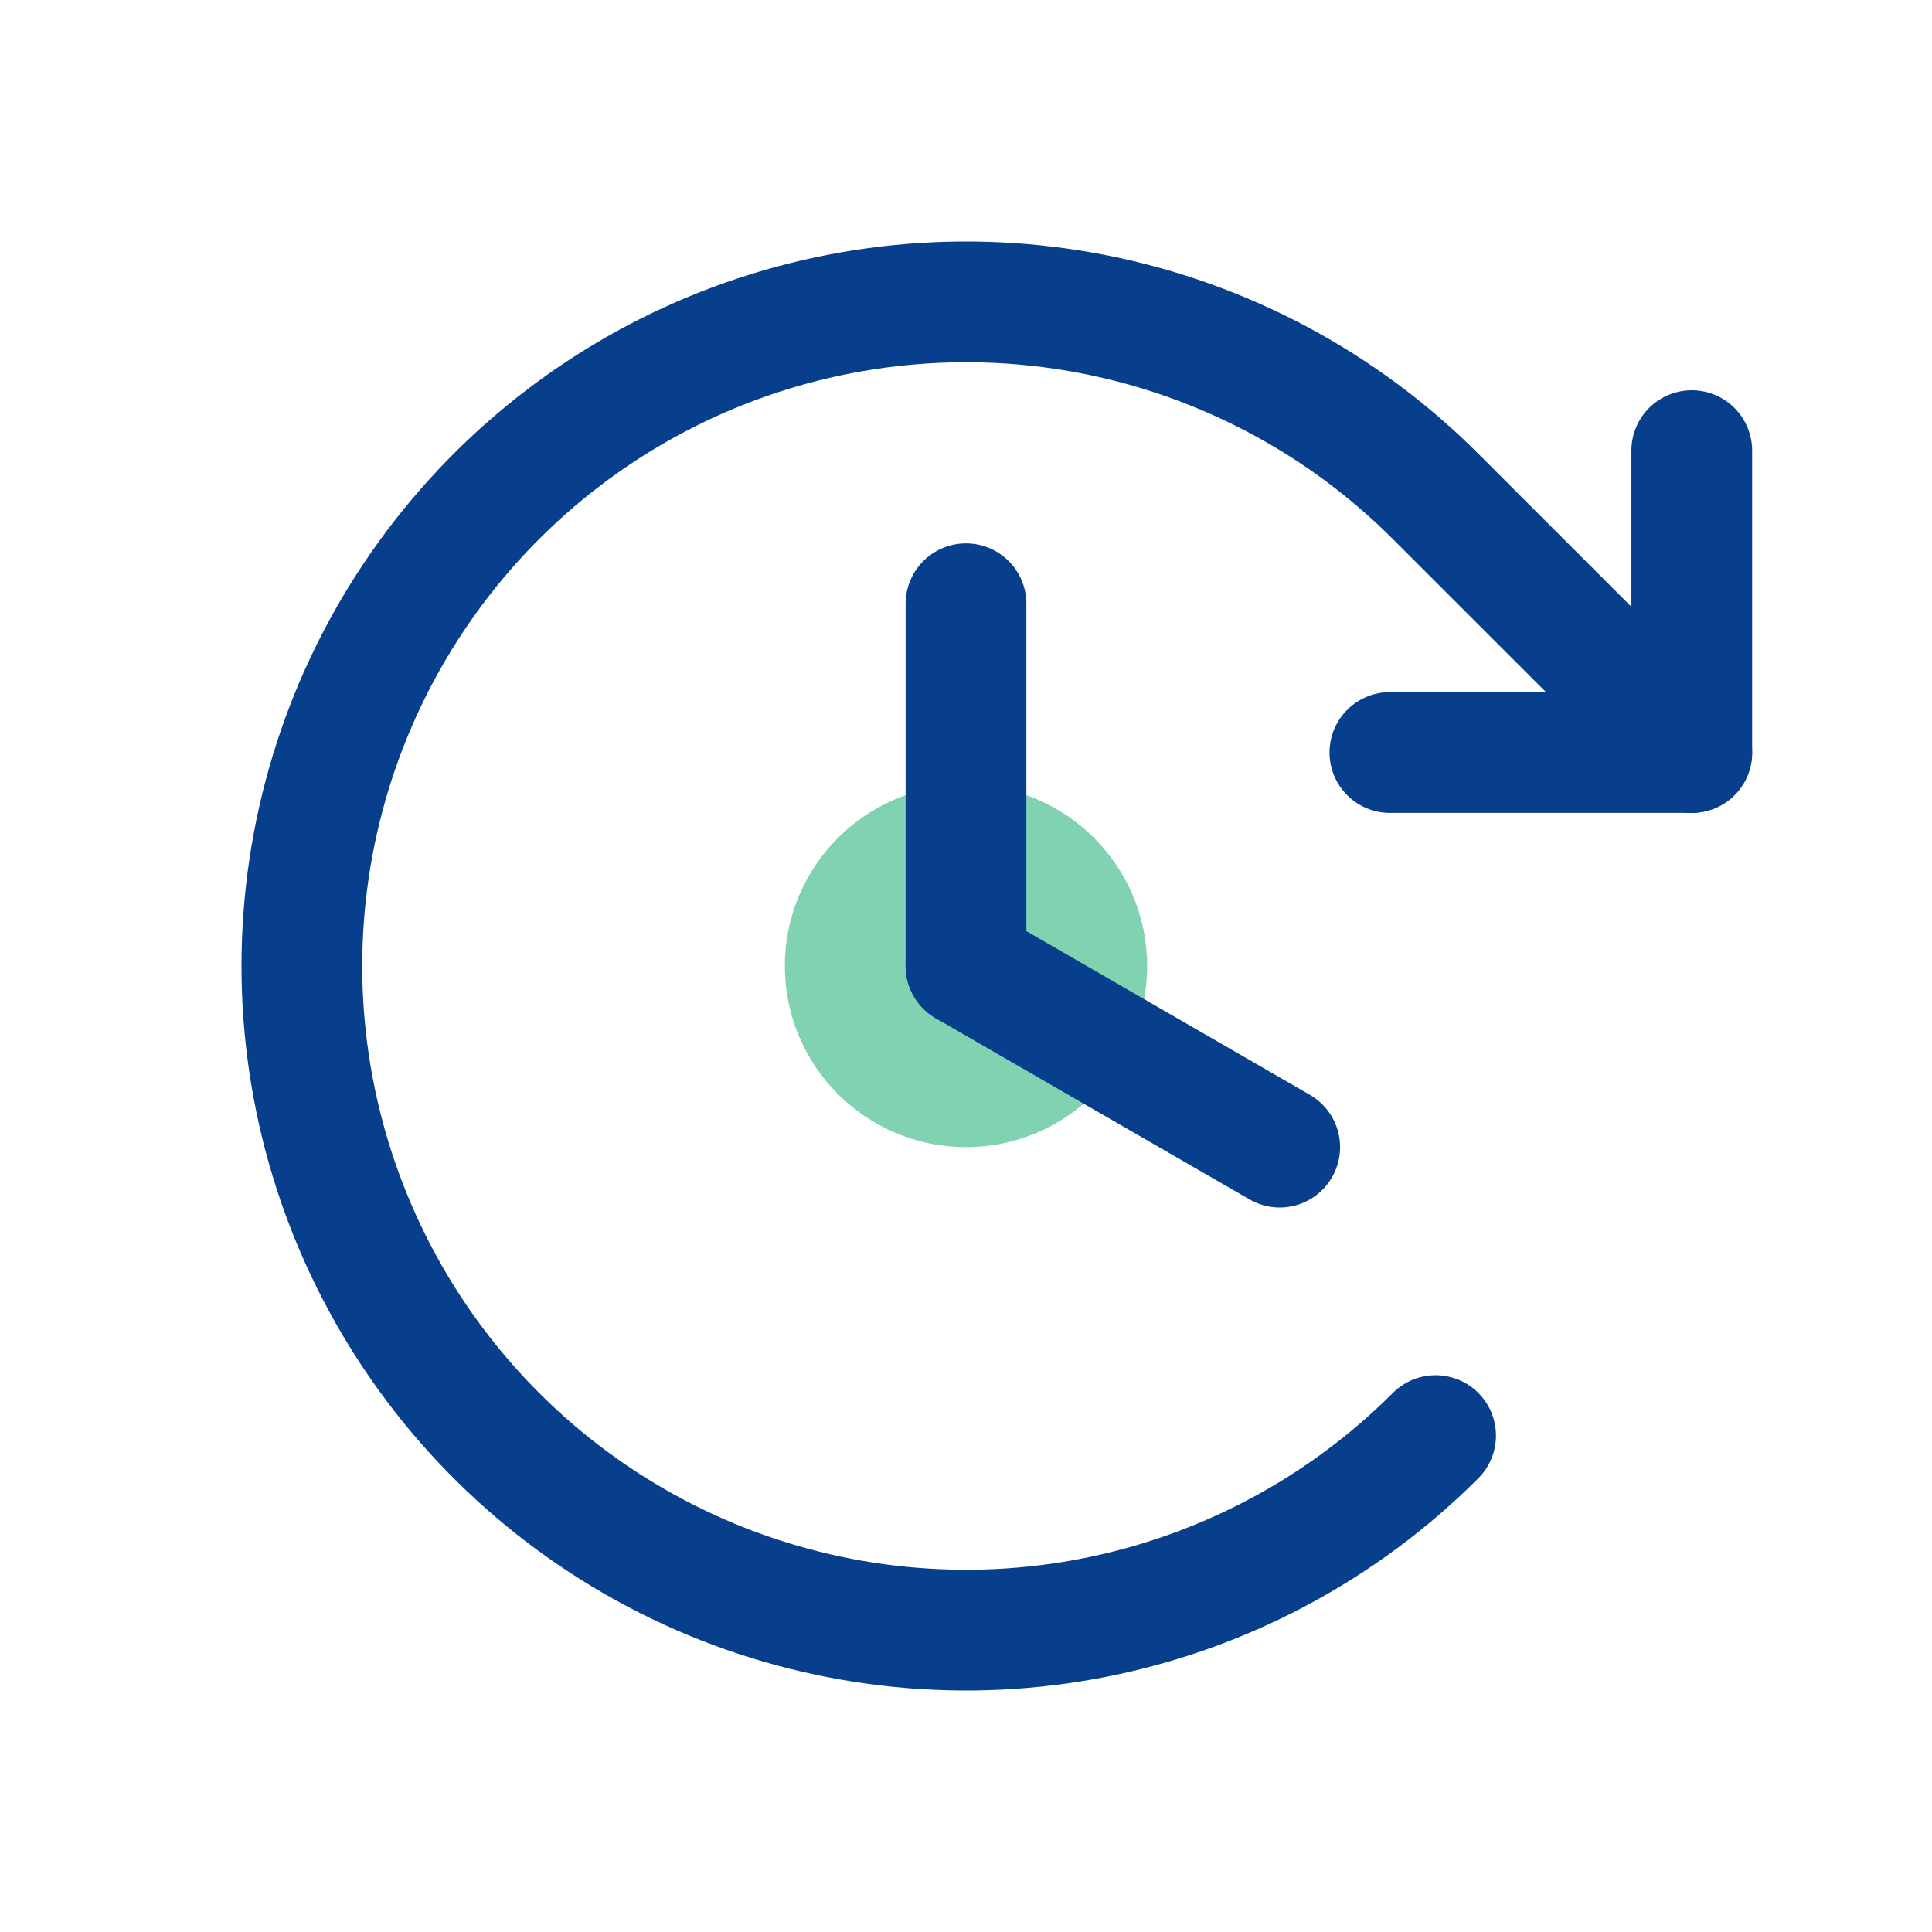
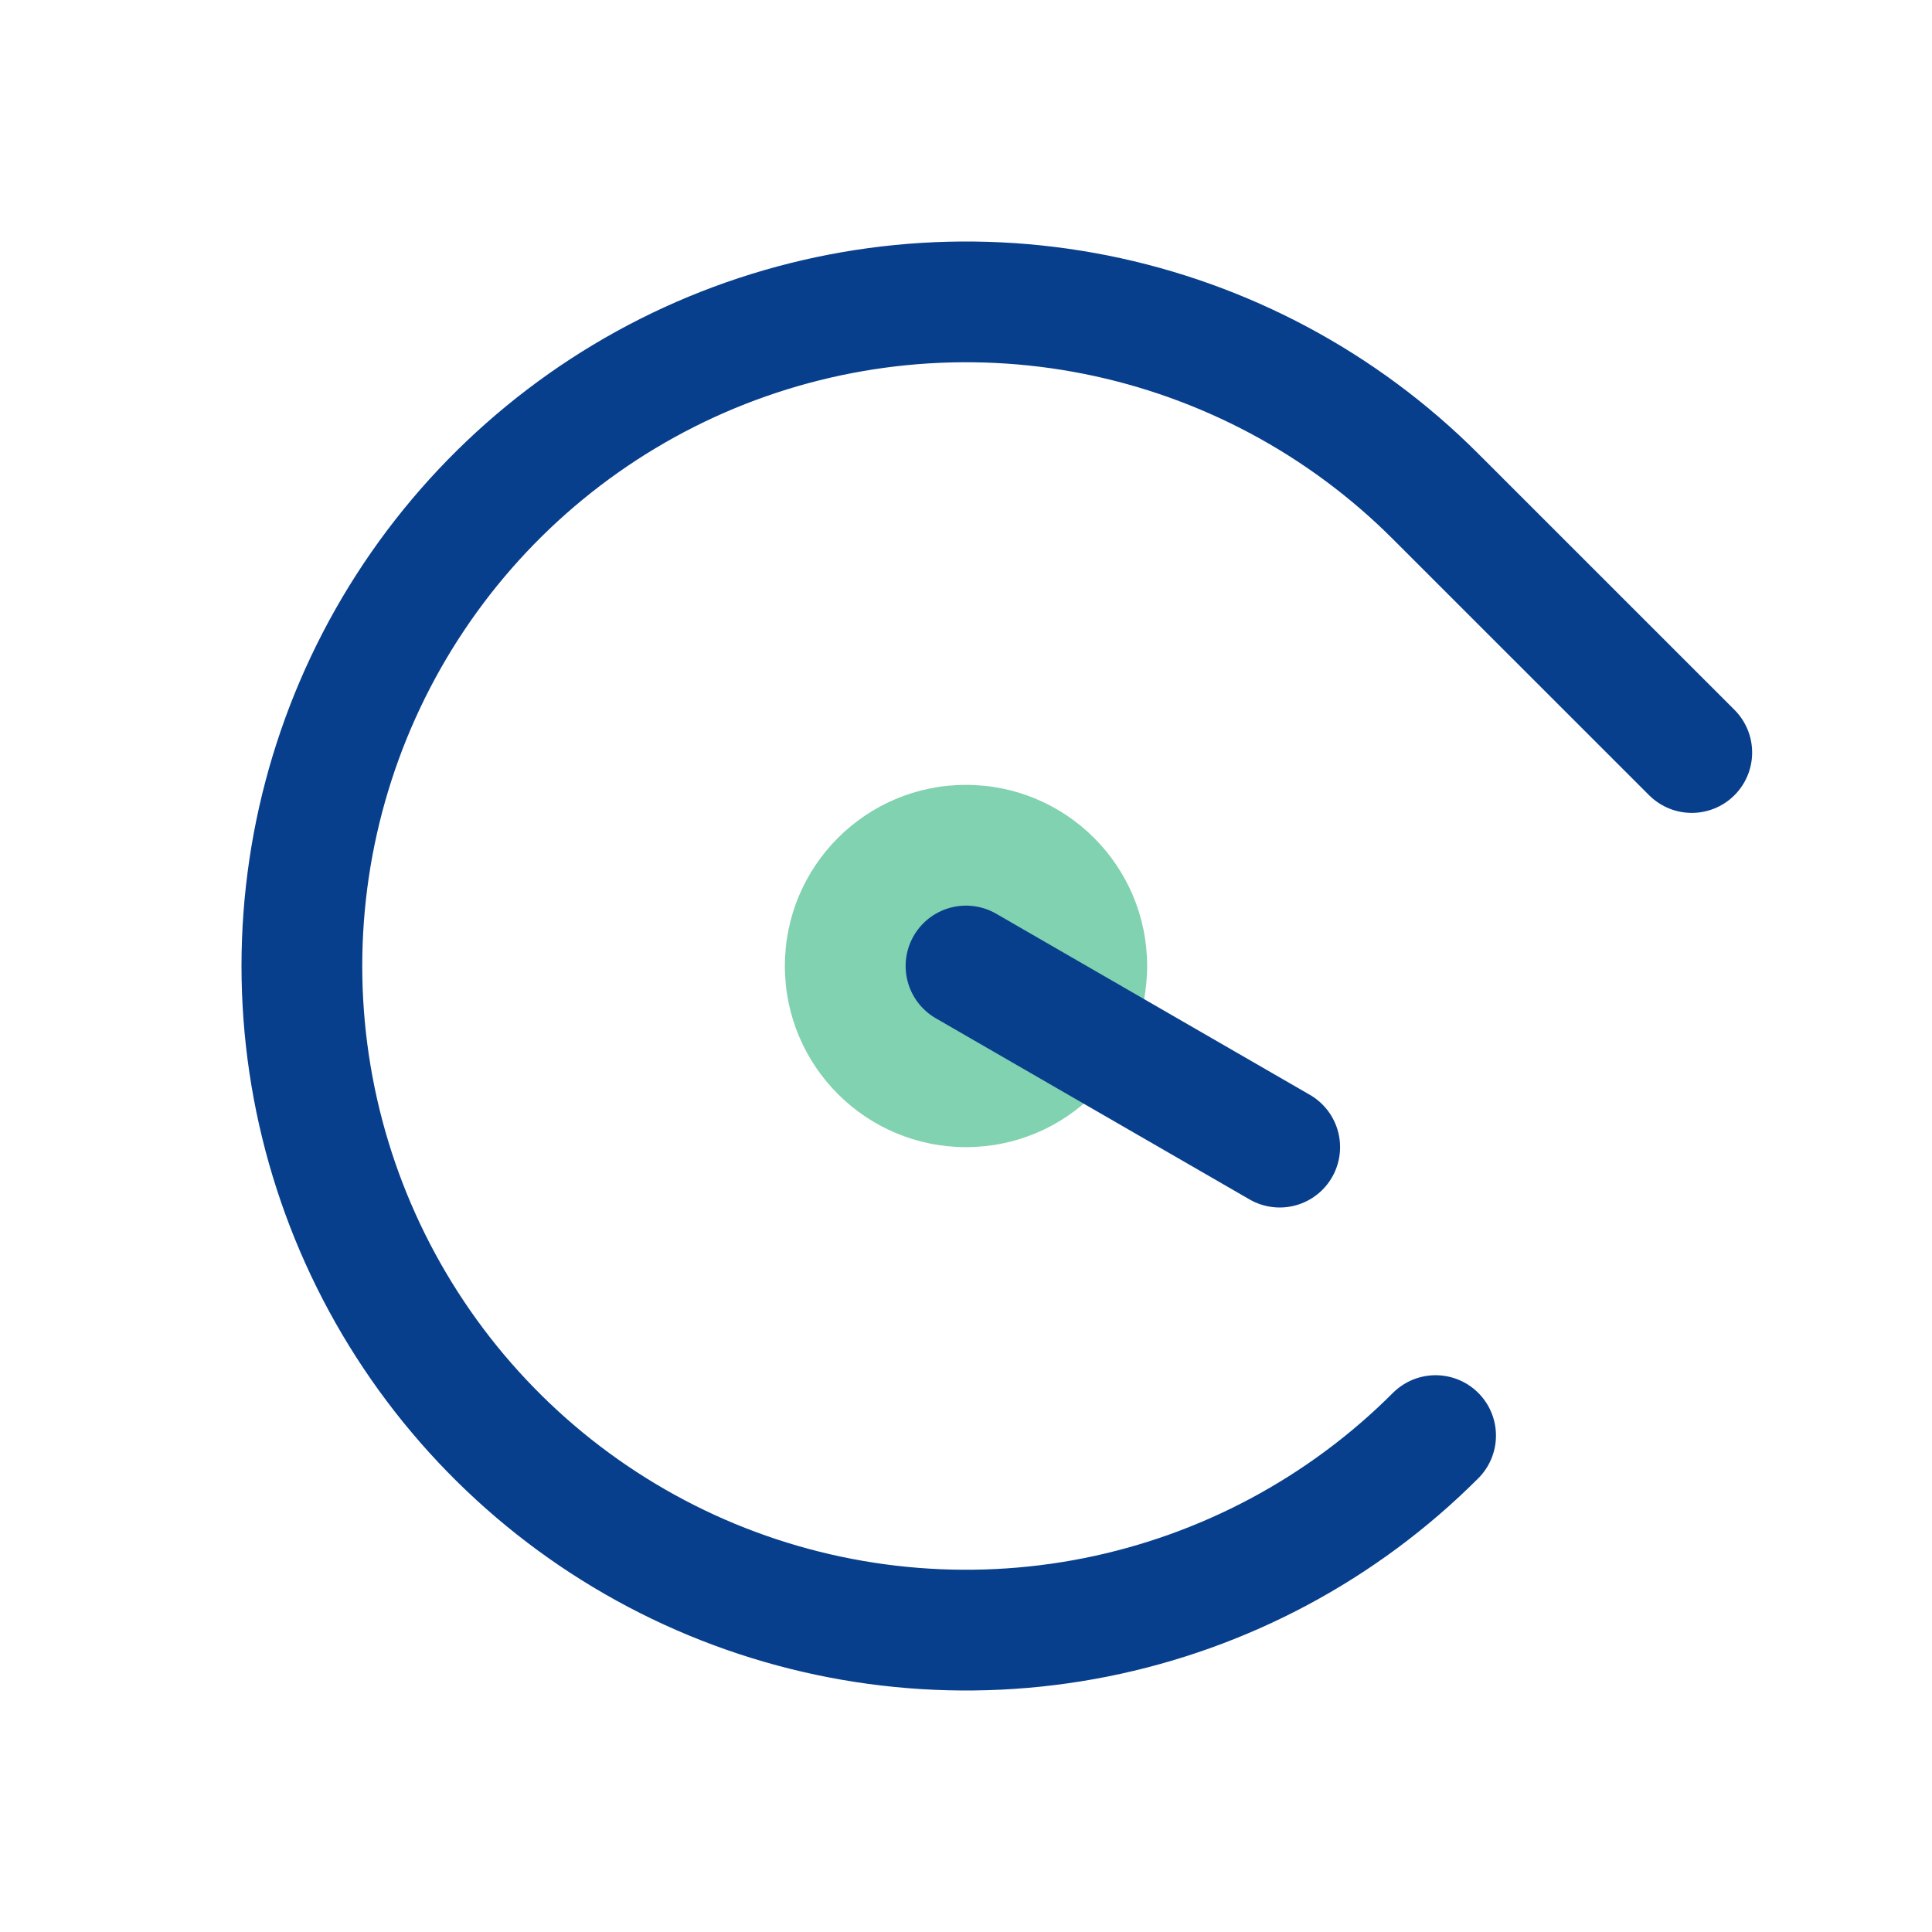
<svg xmlns="http://www.w3.org/2000/svg" width="32" height="32" viewBox="0 0 32 32" fill="none">
  <circle cx="16" cy="16" r="3" fill="#80D2B0" />
-   <path d="M16 10V16" stroke="#083F8D" stroke-width="2" stroke-linecap="round" stroke-linejoin="round" />
  <path d="M21.196 19L16 16" stroke="#083F8D" stroke-width="2" stroke-linecap="round" stroke-linejoin="round" />
-   <path d="M23.021 12.464H28.021V7.464" stroke="#083F8D" stroke-width="2" stroke-linecap="round" stroke-linejoin="round" />
  <path d="M23.778 23.778C22.24 25.317 20.28 26.364 18.146 26.789C16.012 27.213 13.8 26.995 11.79 26.163C9.78 25.33 8.063 23.92 6.854 22.111C5.645 20.302 5 18.176 5 16C5 13.824 5.645 11.698 6.854 9.889C8.063 8.08 9.78 6.67 11.79 5.837C13.8 5.005 16.012 4.787 18.146 5.211C20.28 5.636 22.24 6.683 23.778 8.222L28.021 12.464" stroke="#083F8D" stroke-width="2" stroke-linecap="round" stroke-linejoin="round" />
</svg>